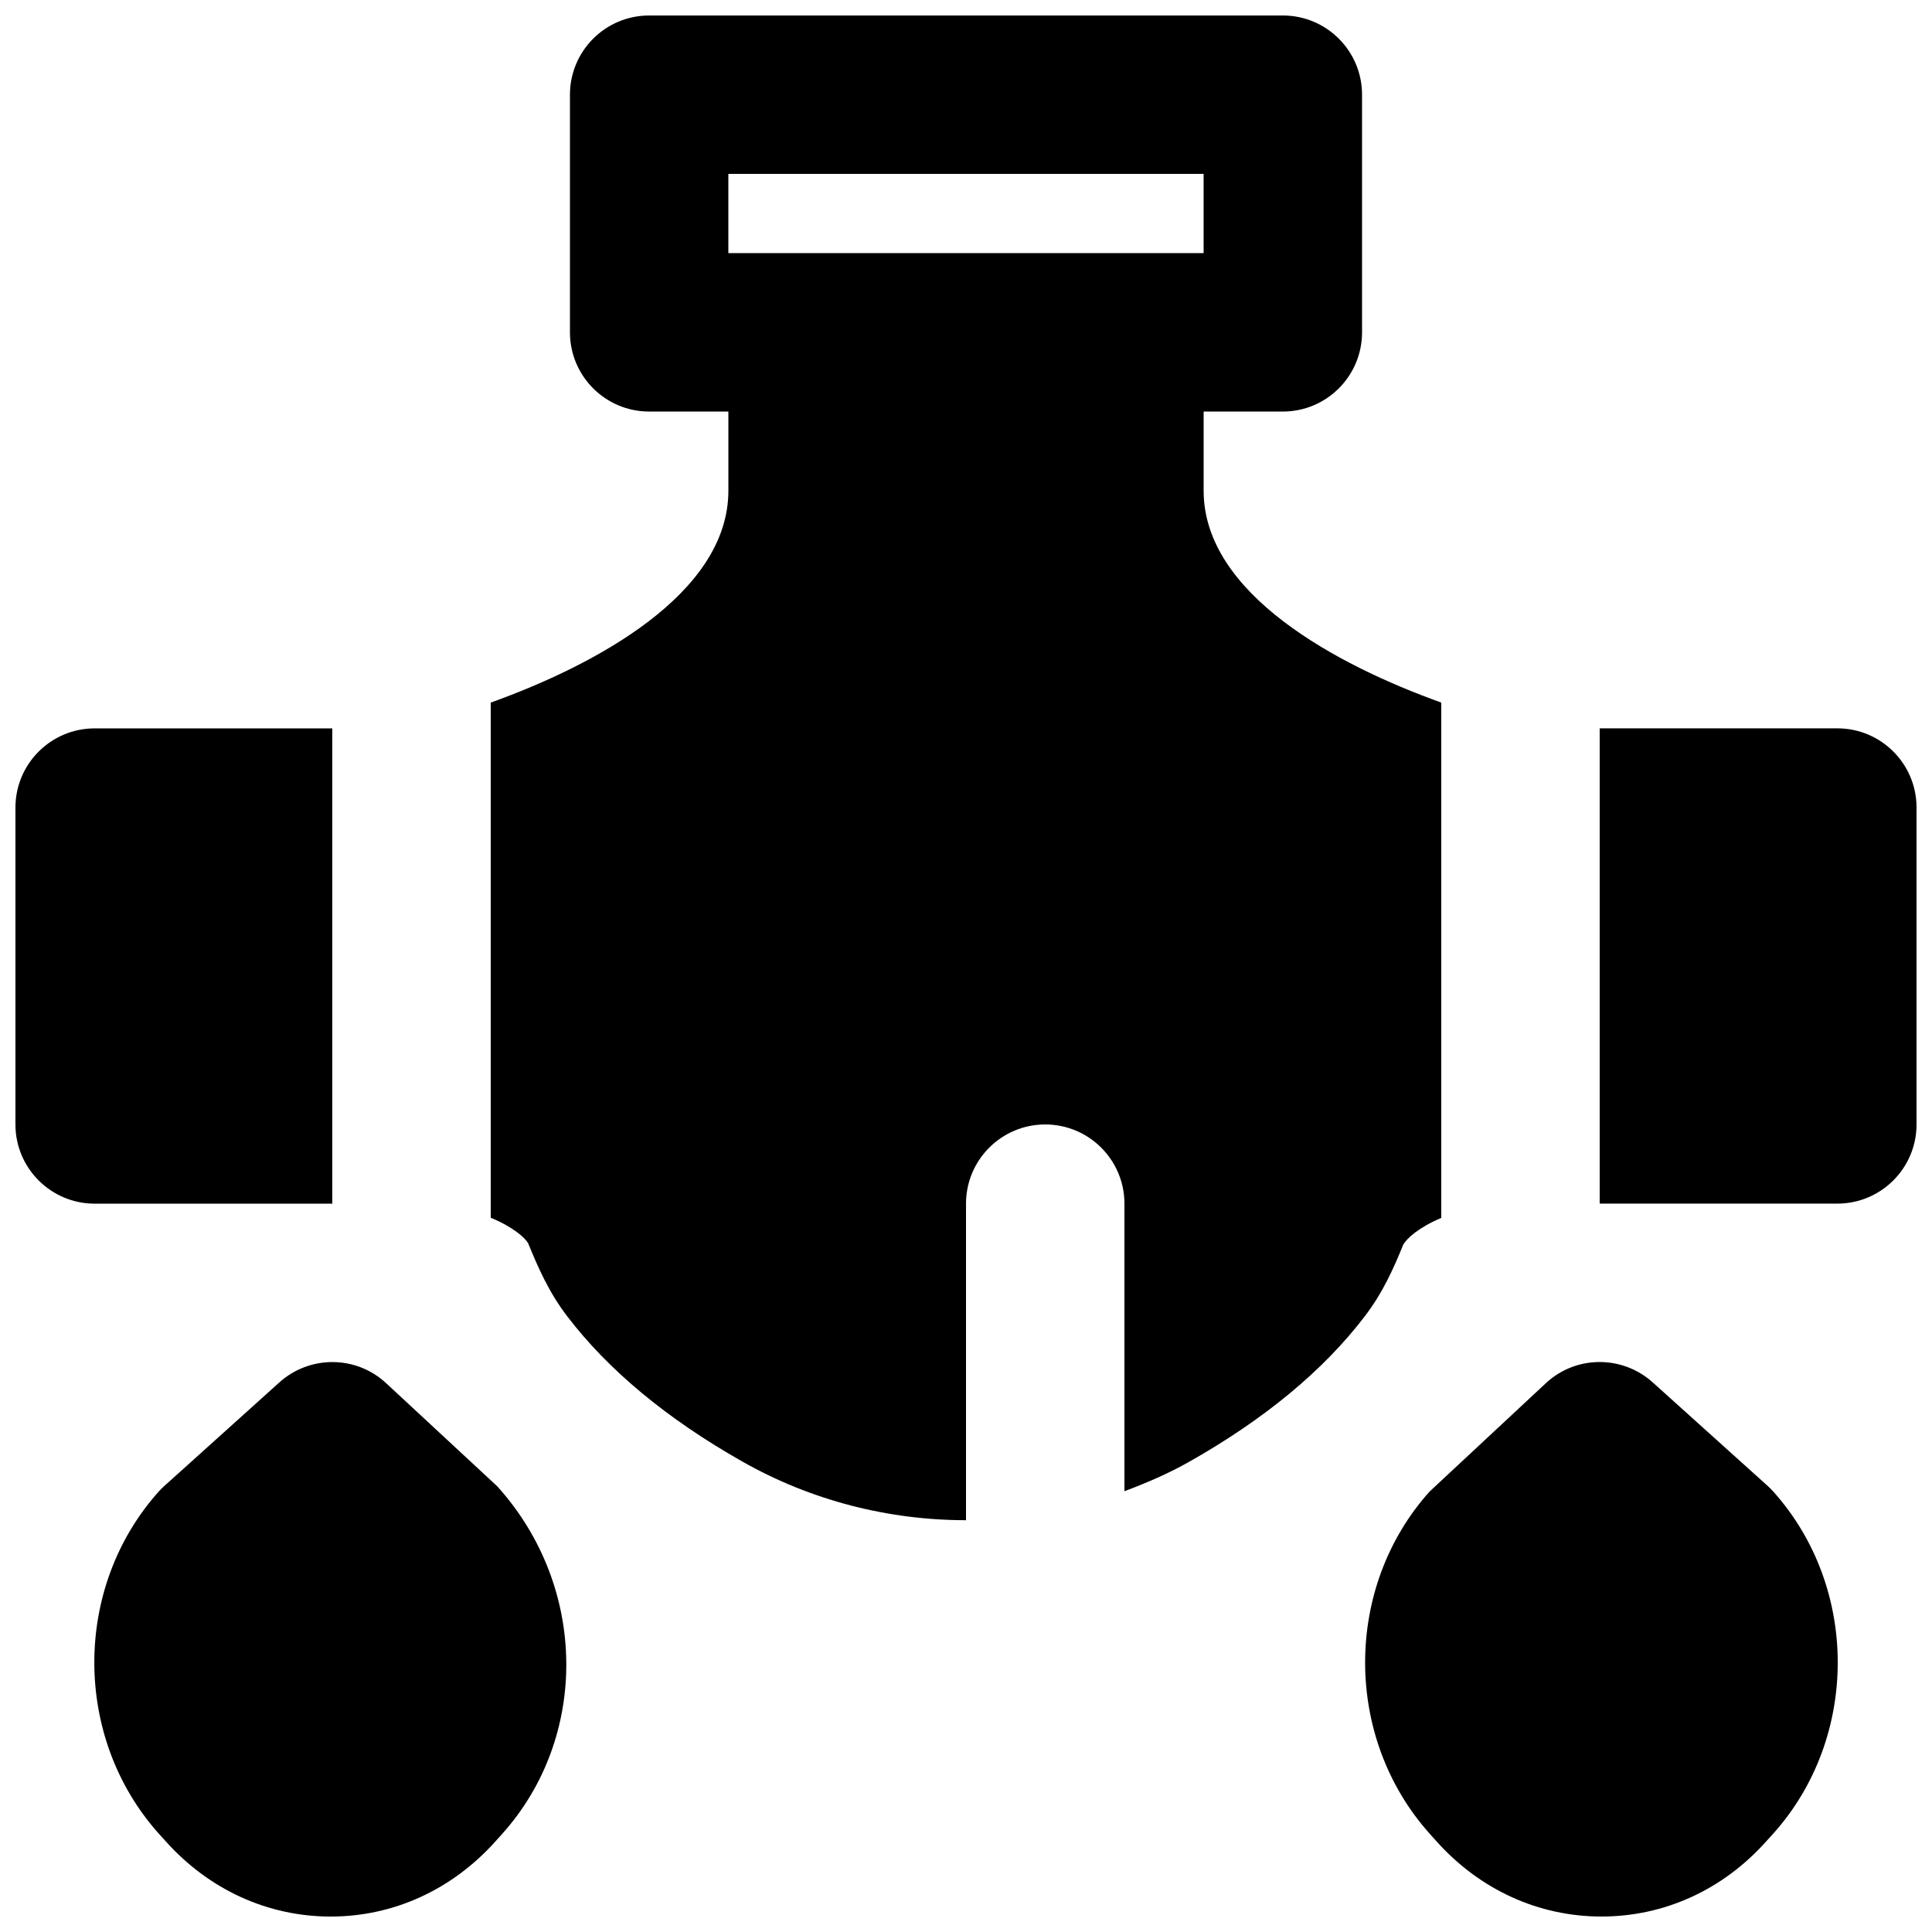
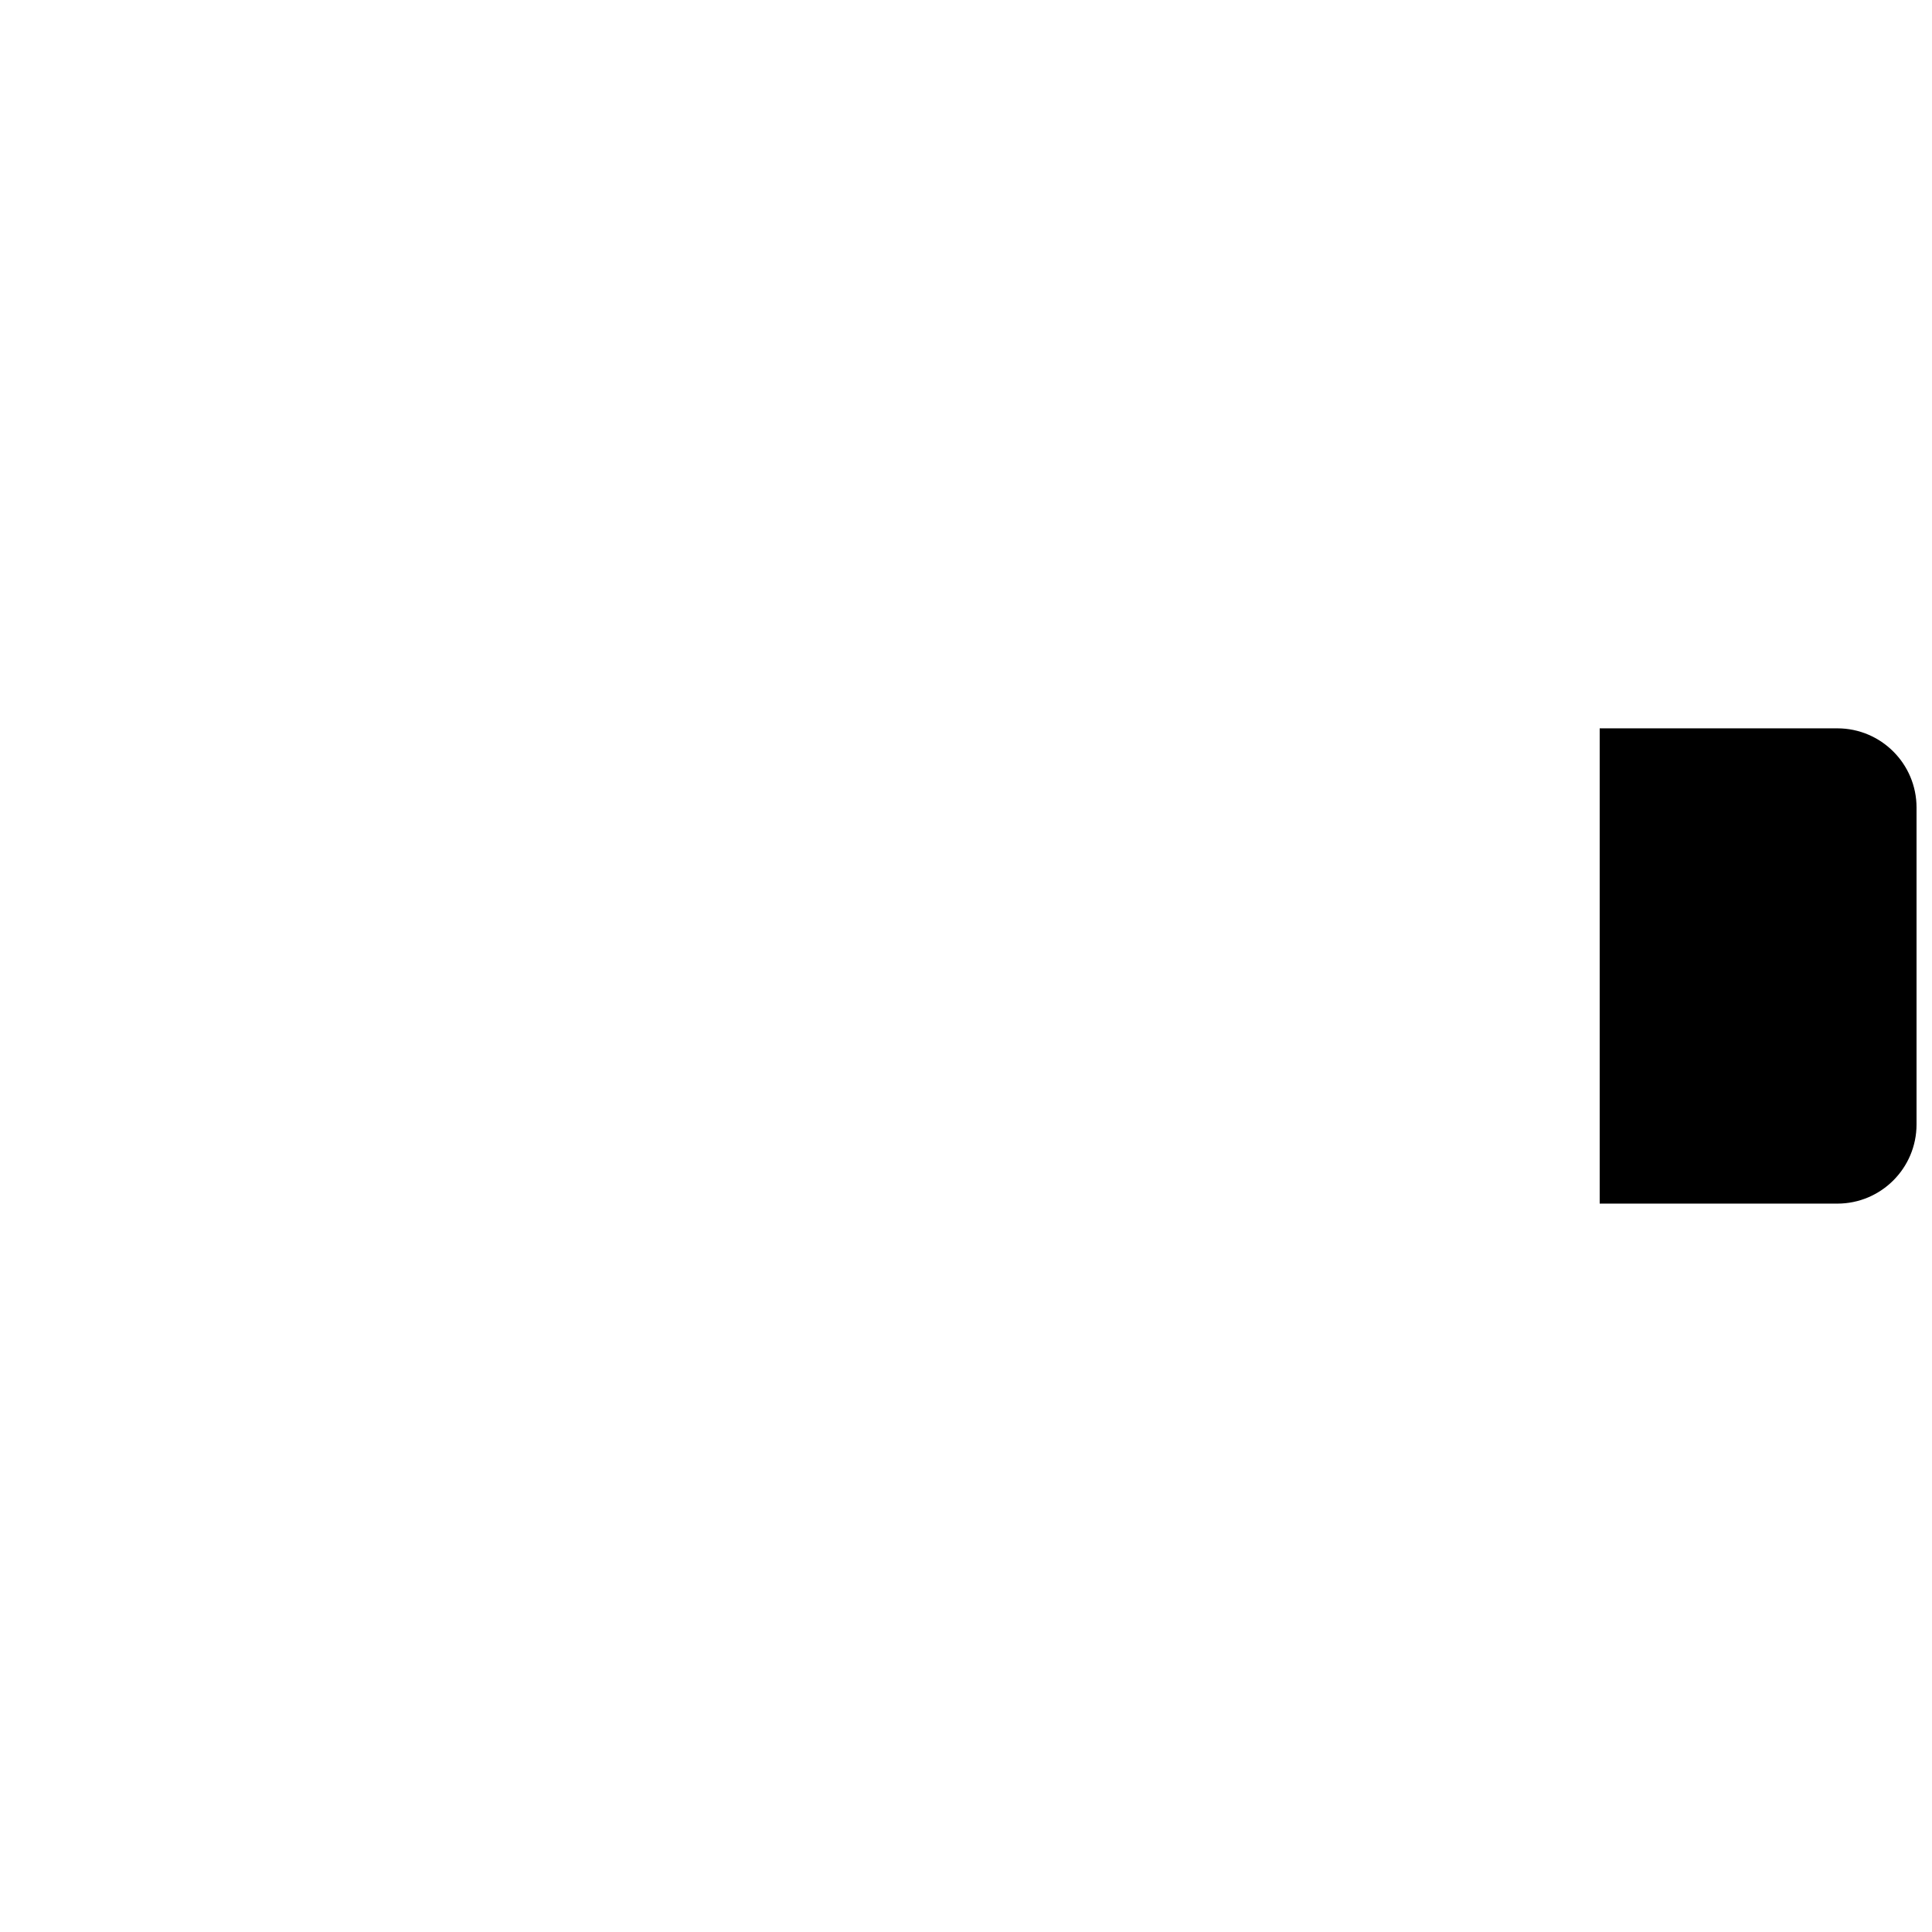
<svg xmlns="http://www.w3.org/2000/svg" width="800px" height="800px" version="1.1" viewBox="144 144 512 512">
  <defs>
    <clipPath id="e">
-       <path d="m505 504h127v147.9h-127z" />
-     </clipPath>
+       </clipPath>
    <clipPath id="d">
-       <path d="m168 504h127v147.9h-127z" />
-     </clipPath>
+       </clipPath>
    <clipPath id="c">
      <path d="m567 337h84.902v126h-84.902z" />
    </clipPath>
    <clipPath id="b">
-       <path d="m148.09 337h84.906v126h-84.906z" />
-     </clipPath>
+       </clipPath>
    <clipPath id="a">
-       <path d="m274 148.09h252v398.91h-252z" />
-     </clipPath>
+       </clipPath>
  </defs>
  <g>
    <g clip-path="url(#e)">
      <path d="m612.34 537.68-30.352-27.332c-8.082-7.262-20.363-7.199-28.32 0.211l-30.816 28.719c-22.777 25.398-22.777 65.223 0.023 90.664l1.781 1.992c11.547 12.891 27.082 19.965 43.75 19.965 16.668 0 32.18-7.074 43.684-19.941l1.824-2.016 0.023-0.02c22.777-25.422 22.777-65.246 0-90.645-0.504-0.566-1.051-1.094-1.598-1.598" fill-rule="evenodd" />
    </g>
    <g clip-path="url(#d)">
      <path d="m246.34 510.57c-7.953-7.41-20.234-7.473-28.316-0.211l-30.355 27.332c-0.566 0.484-1.09 1.027-1.594 1.574-22.777 25.422-22.777 65.223 0.02 90.688l1.785 1.973c11.543 12.887 27.059 19.961 43.727 19.984 16.668 0 32.199-7.098 43.703-19.941l1.828-2.016 0.02-0.043c22.777-25.422 22.777-65.223-1.363-92.008z" fill-rule="evenodd" />
    </g>
    <g clip-path="url(#c)">
      <path d="m630.91 337.02h-62.977v125.95h62.977c11.59 0 20.992-9.406 20.992-20.992v-83.969c0-11.59-9.402-20.992-20.992-20.992" fill-rule="evenodd" />
    </g>
    <g clip-path="url(#b)">
-       <path d="m232.06 462.98v-125.95h-62.977c-11.586 0-20.992 9.402-20.992 20.992v83.969c0 11.586 9.406 20.992 20.992 20.992z" fill-rule="evenodd" />
-     </g>
+       </g>
    <g clip-path="url(#a)">
      <path d="m337.02 190.08h125.95v20.992h-125.95zm188.93 276.68v-136.57c-27.75-9.949-62.973-28.844-62.973-56.133v-20.992h20.988c11.59 0 20.992-9.406 20.992-20.992v-62.977c0-11.586-9.402-20.992-20.992-20.992h-167.93c-11.59 0-20.992 9.406-20.992 20.992v62.977c0 11.586 9.402 20.992 20.992 20.992h20.992v20.992c0 27.289-35.227 46.184-62.977 56.133v136.53c5.856 2.394 9.109 5.312 9.906 6.738 2.582 6.32 5.5 13.035 10.352 19.355 10.914 14.316 26.555 27.27 46.434 38.52 18.285 10.371 38.773 15.535 59.262 15.535v-83.883c0-11.59 9.402-20.992 20.992-20.992 11.586 0 20.992 9.402 20.992 20.992v76.199c5.898-2.203 11.711-4.703 17.254-7.852 19.898-11.25 35.539-24.203 46.434-38.5 4.871-6.34 7.789-13.055 10.184-18.953 0.902-1.66 4.195-4.66 10.094-7.117z" fill-rule="evenodd" />
    </g>
  </g>
</svg>